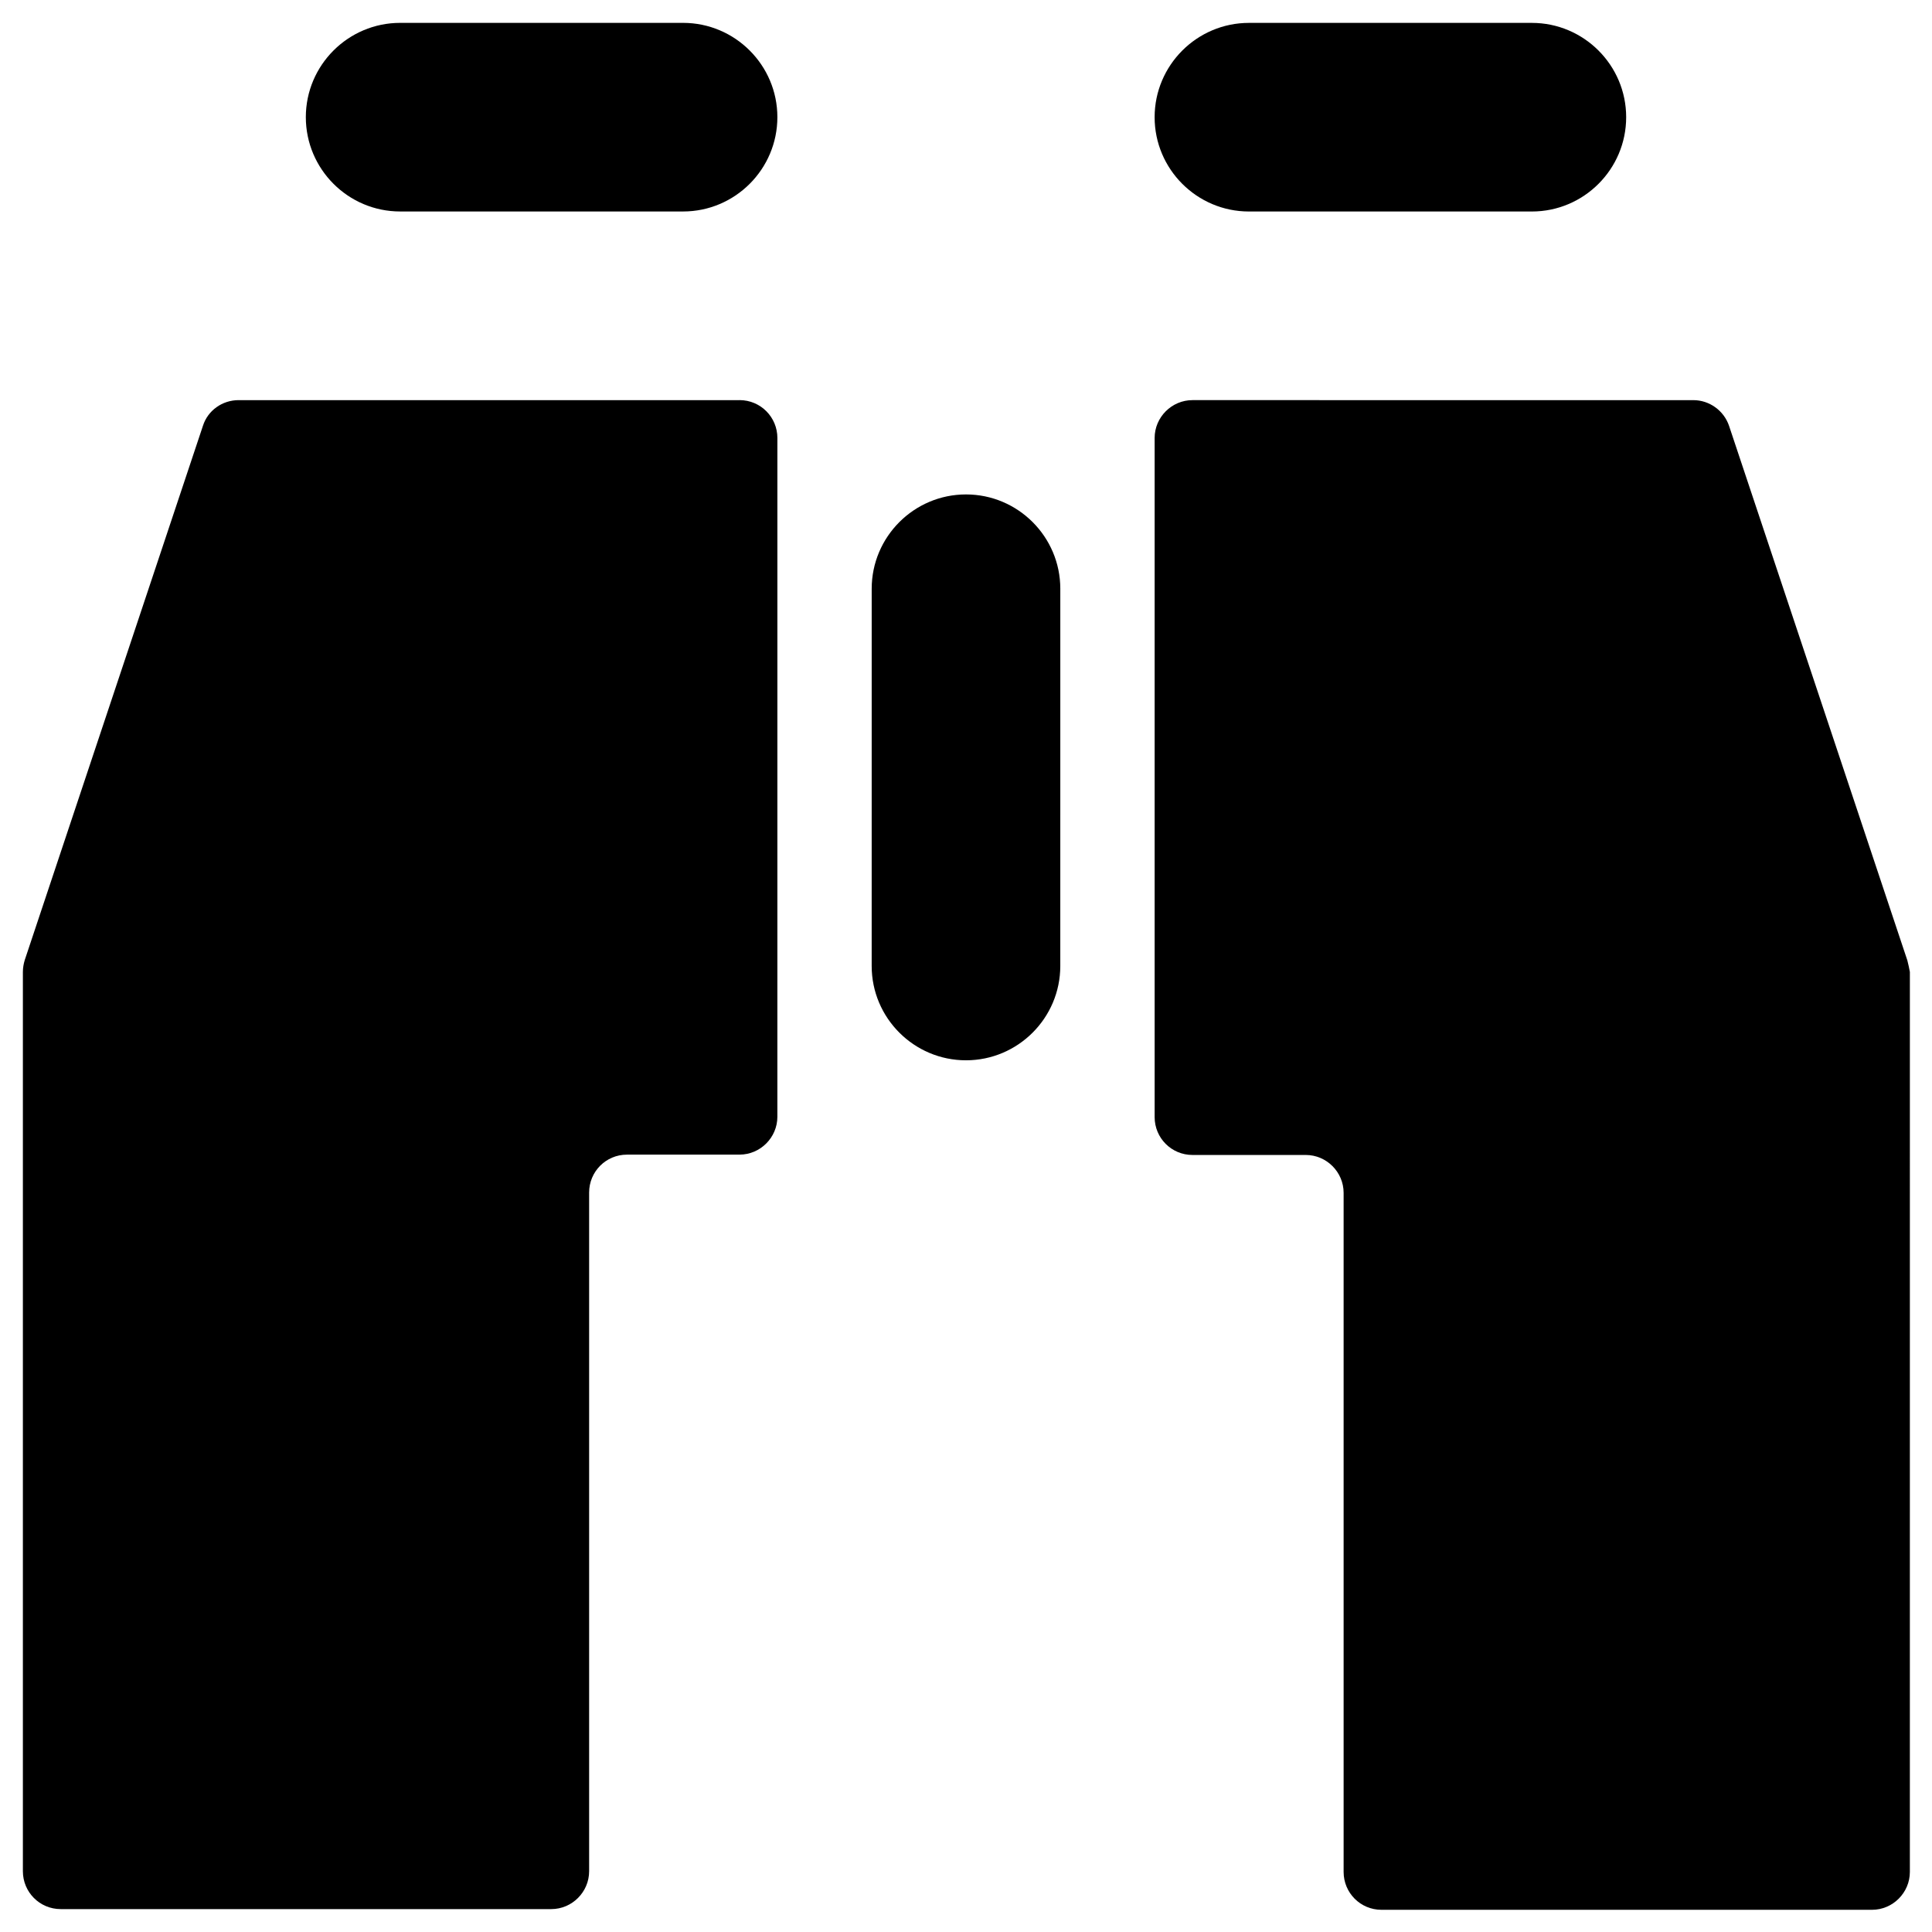
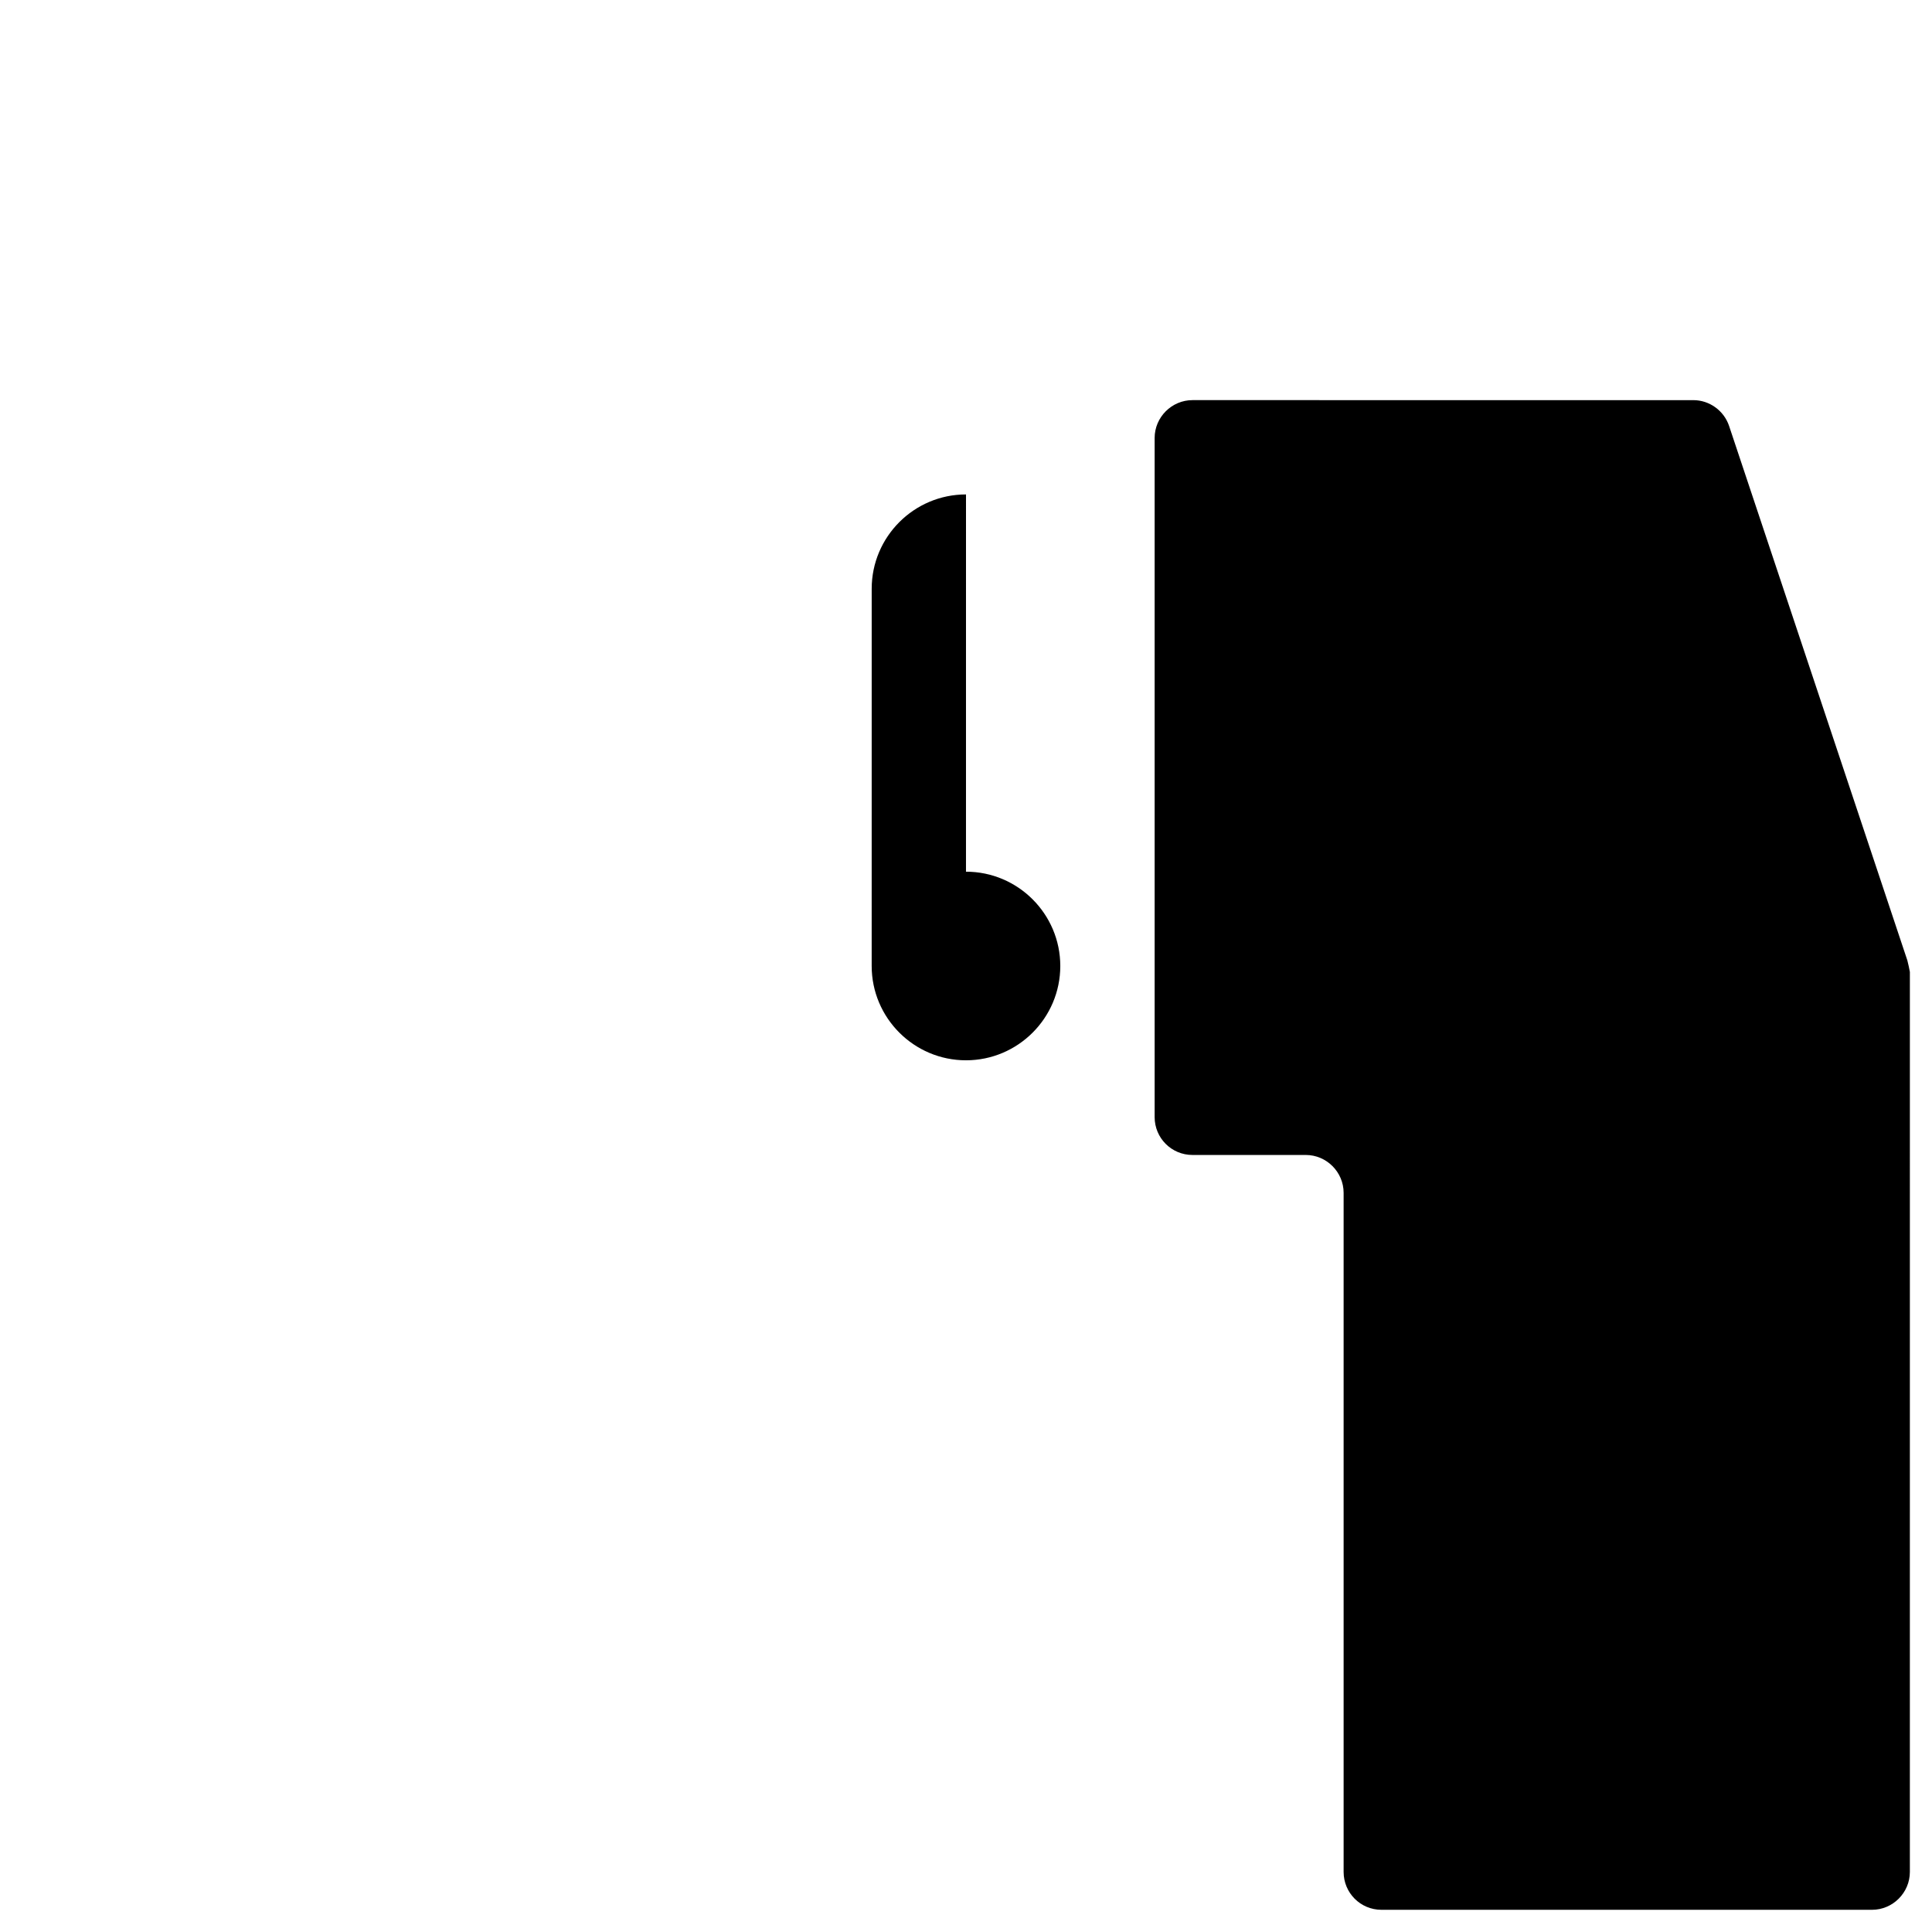
<svg xmlns="http://www.w3.org/2000/svg" fill="#000000" width="800px" height="800px" version="1.1" viewBox="144 144 512 512">
  <g>
-     <path d="m400 275.03c-13.777 0-24.992 11.219-24.992 24.992l-0.004 99.977c0 13.777 11.219 24.992 24.992 24.992 13.777 0 24.992-11.219 24.992-24.992l0.004-99.977c0-13.777-11.219-24.992-24.992-24.992z" />
-     <path d="m339.97 250.04h-132.74c-4.328 0-8.168 2.754-9.445 6.789l-47.23 141.6c-0.297 0.984-0.492 2.066-0.492 3.148v238.32c0 5.512 4.43 10.035 10.035 10.035h129.99c5.512 0 10.035-4.527 10.035-10.035v-179.87c0-5.512 4.43-10.035 10.035-10.035l29.816-0.004c5.512 0 10.035-4.527 10.035-10.035l0.004-179.88c0-5.512-4.43-10.039-10.039-10.039z" />
+     <path d="m400 275.03c-13.777 0-24.992 11.219-24.992 24.992l-0.004 99.977c0 13.777 11.219 24.992 24.992 24.992 13.777 0 24.992-11.219 24.992-24.992c0-13.777-11.219-24.992-24.992-24.992z" />
    <path d="m649.44 398.43-47.23-141.6c-1.379-4.035-5.215-6.789-9.445-6.789l-132.74-0.004c-5.512 0-10.035 4.527-10.035 10.035v179.97c0 5.512 4.43 10.035 10.035 10.035h30.012c5.512 0 10.035 4.527 10.035 10.035v179.97c0 5.512 4.43 10.035 10.035 10.035h129.99c5.512 0 10.035-4.527 10.035-10.035l0.004-238.51c-0.199-0.984-0.395-2.066-0.691-3.148z" />
-     <path d="m325.02 150.06h-74.98c-13.777 0-24.992 11.219-24.992 24.992 0 13.777 11.219 24.992 24.992 24.992h74.98c13.777 0 24.992-11.219 24.992-24.992 0.004-13.773-11.215-24.992-24.992-24.992z" />
-     <path d="m474.98 200.05h74.98c13.777 0 24.992-11.219 24.992-24.992 0-13.777-11.219-24.992-24.992-24.992h-74.98c-13.777 0-24.992 11.219-24.992 24.992-0.004 13.773 11.215 24.992 24.992 24.992z" />
  </g>
</svg>